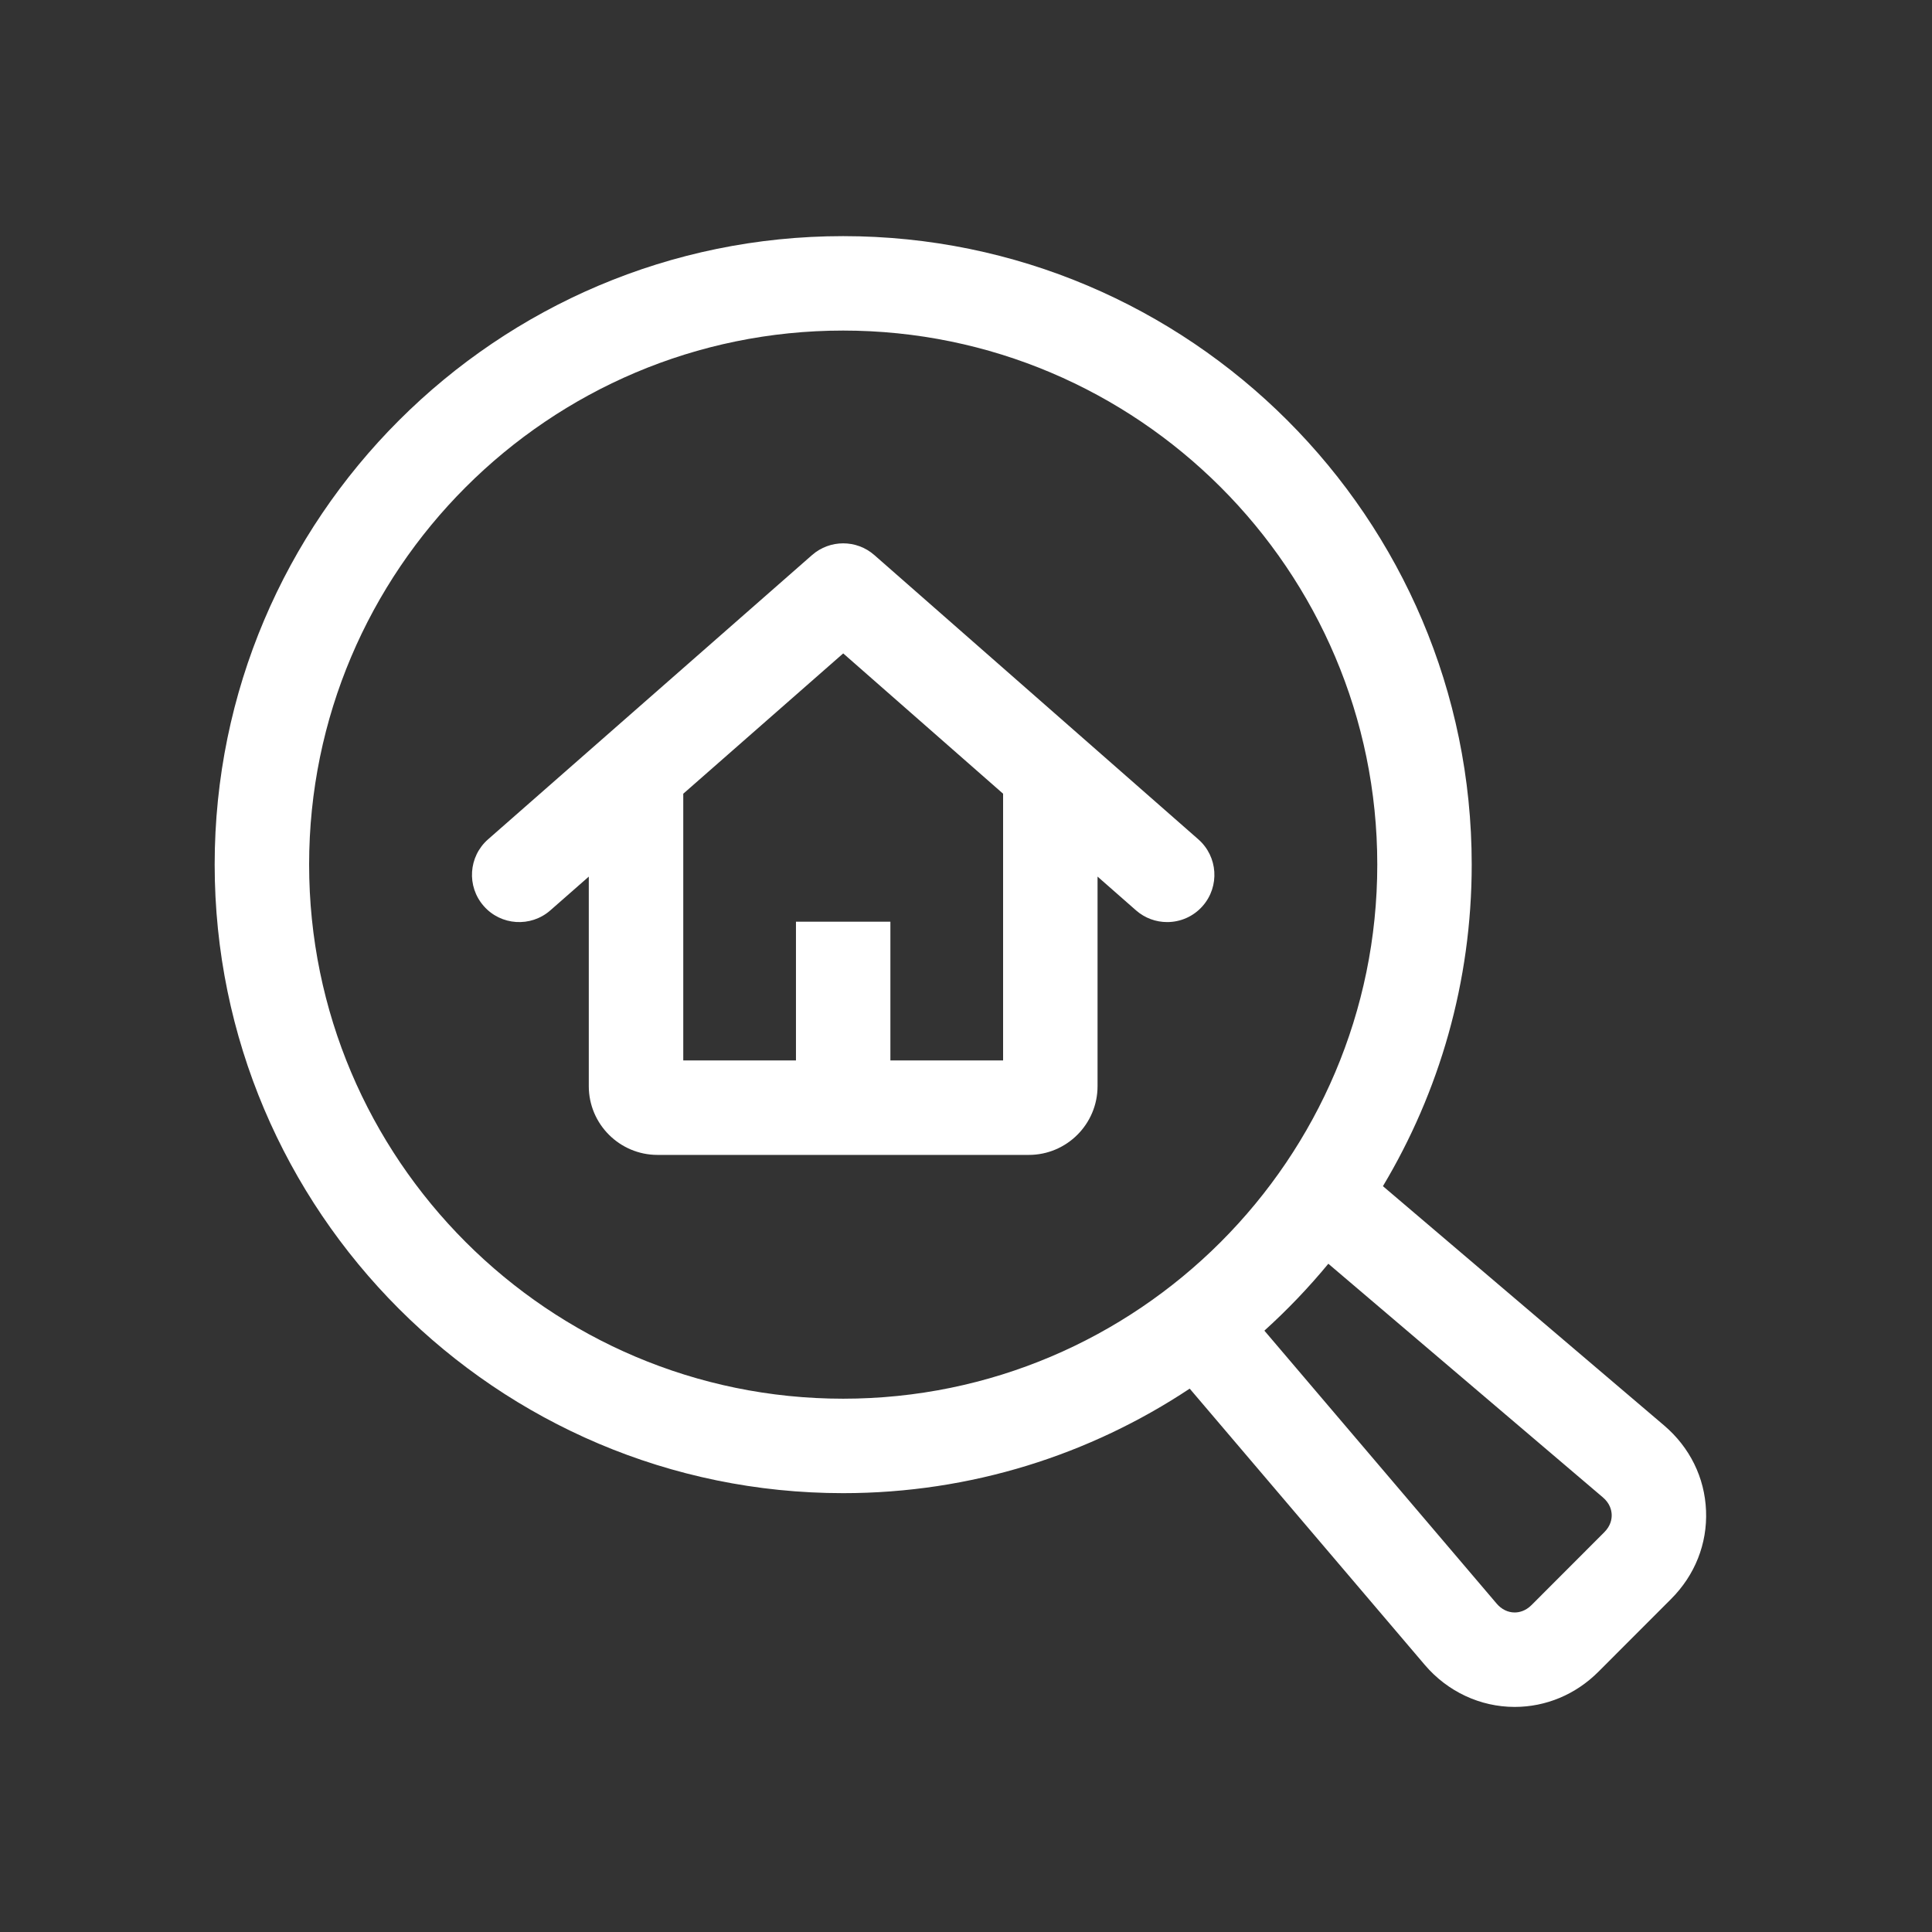
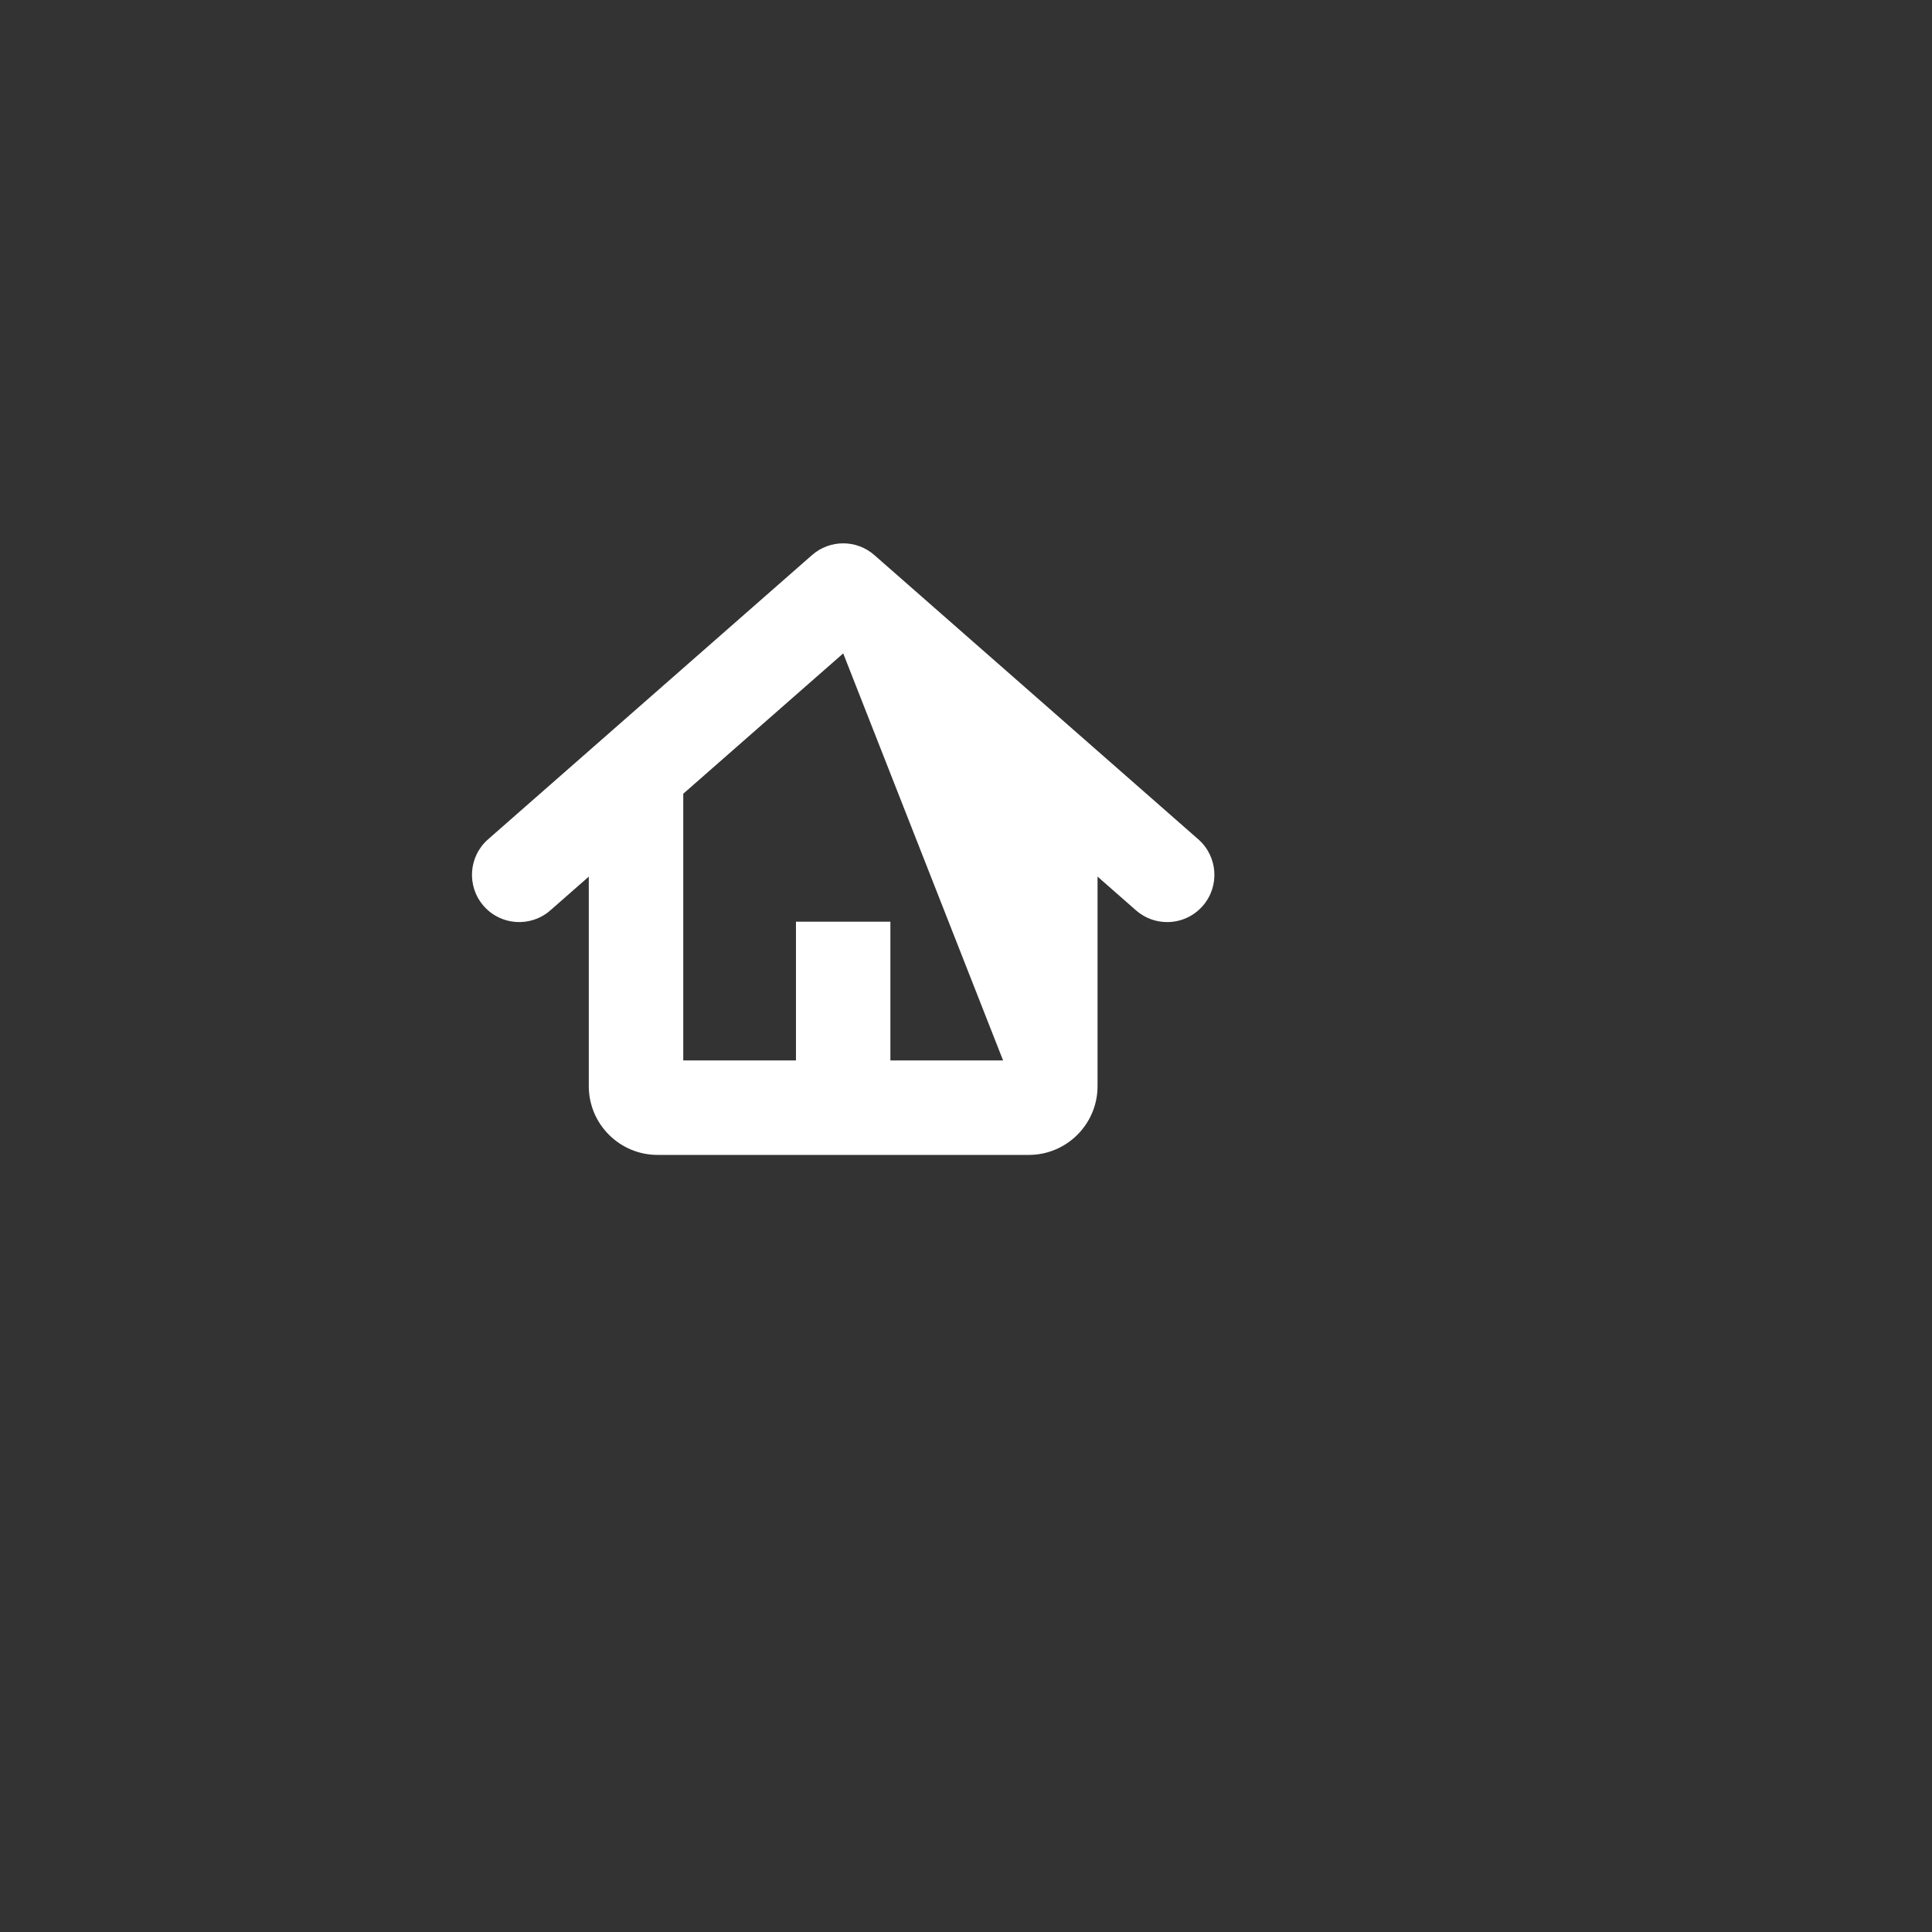
<svg xmlns="http://www.w3.org/2000/svg" width="75px" height="75px" viewBox="0 0 90 90" version="1.1">
  <rect x="0" y="0" width="90" height="90" fill="#333333" stroke="none" />
  <g id="zoekopdracht" stroke="none" stroke-width="1" fill="none" fill-rule="evenodd">
    <g id="Group-10-Copy-2" transform="translate(10, 11)">
-       <path d="M64.733,60.378 L61.345,63.77 C61.059,64.055 60.759,64.115 60.558,64.115 C60.245,64.115 59.947,63.969 59.721,63.704 L48.9,50.987 C49.967,50.022 50.963,48.981 51.879,47.87 L64.668,58.753 C64.991,59.028 65.069,59.338 65.078,59.55 C65.087,59.762 65.034,60.077 64.733,60.378 M4.4,29.274 C4.4,15.559 15.558,4.399 29.276,4.399 C42.996,4.399 54.159,15.559 54.159,29.274 C54.159,42.994 42.996,54.157 29.276,54.157 C15.558,54.157 4.4,42.994 4.4,29.274 M67.518,55.401 L54.422,44.256 C57.046,39.87 58.558,34.746 58.558,29.274 C58.558,13.132 45.422,1.70530257e-13 29.276,1.70530257e-13 C13.133,1.70530257e-13 -1.70530257e-13,13.132 -1.70530257e-13,29.274 C-1.70530257e-13,45.421 13.133,58.557 29.276,58.557 C35.239,58.557 40.789,56.761 45.421,53.688 L56.371,66.556 C57.43,67.801 58.957,68.515 60.558,68.515 C62.018,68.515 63.403,67.934 64.457,66.879 L67.845,63.488 C68.958,62.375 69.537,60.913 69.474,59.373 C69.413,57.832 68.717,56.422 67.518,55.401" id="Fill-69" fill="#FFFFFF" />
-       <path d="M36.728,38.4 L31.478,38.4 L31.478,31.936 L27.079,31.936 L27.079,38.4 L21.829,38.4 L21.829,25.975 L29.28,19.438 L36.728,25.974 L36.728,38.4 Z M30.73,14.857 C29.9,14.129 28.659,14.129 27.828,14.857 L12.735,28.1 C11.822,28.901 11.731,30.292 12.533,31.205 C13.333,32.119 14.724,32.209 15.637,31.408 L17.428,29.836 L17.428,39.599 C17.428,41.364 18.865,42.8 20.63,42.8 L37.927,42.8 C39.692,42.8 41.128,41.364 41.128,39.599 L41.128,29.835 L42.92,31.408 C43.337,31.774 43.855,31.954 44.371,31.954 C44.982,31.954 45.59,31.701 46.025,31.205 C46.827,30.292 46.736,28.901 45.823,28.1 L30.73,14.857 Z" id="Fill-70" fill="#FFFFFF" />
+       <path d="M36.728,38.4 L31.478,38.4 L31.478,31.936 L27.079,31.936 L27.079,38.4 L21.829,38.4 L21.829,25.975 L29.28,19.438 L36.728,38.4 Z M30.73,14.857 C29.9,14.129 28.659,14.129 27.828,14.857 L12.735,28.1 C11.822,28.901 11.731,30.292 12.533,31.205 C13.333,32.119 14.724,32.209 15.637,31.408 L17.428,29.836 L17.428,39.599 C17.428,41.364 18.865,42.8 20.63,42.8 L37.927,42.8 C39.692,42.8 41.128,41.364 41.128,39.599 L41.128,29.835 L42.92,31.408 C43.337,31.774 43.855,31.954 44.371,31.954 C44.982,31.954 45.59,31.701 46.025,31.205 C46.827,30.292 46.736,28.901 45.823,28.1 L30.73,14.857 Z" id="Fill-70" fill="#FFFFFF" />
    </g>
  </g>
</svg>